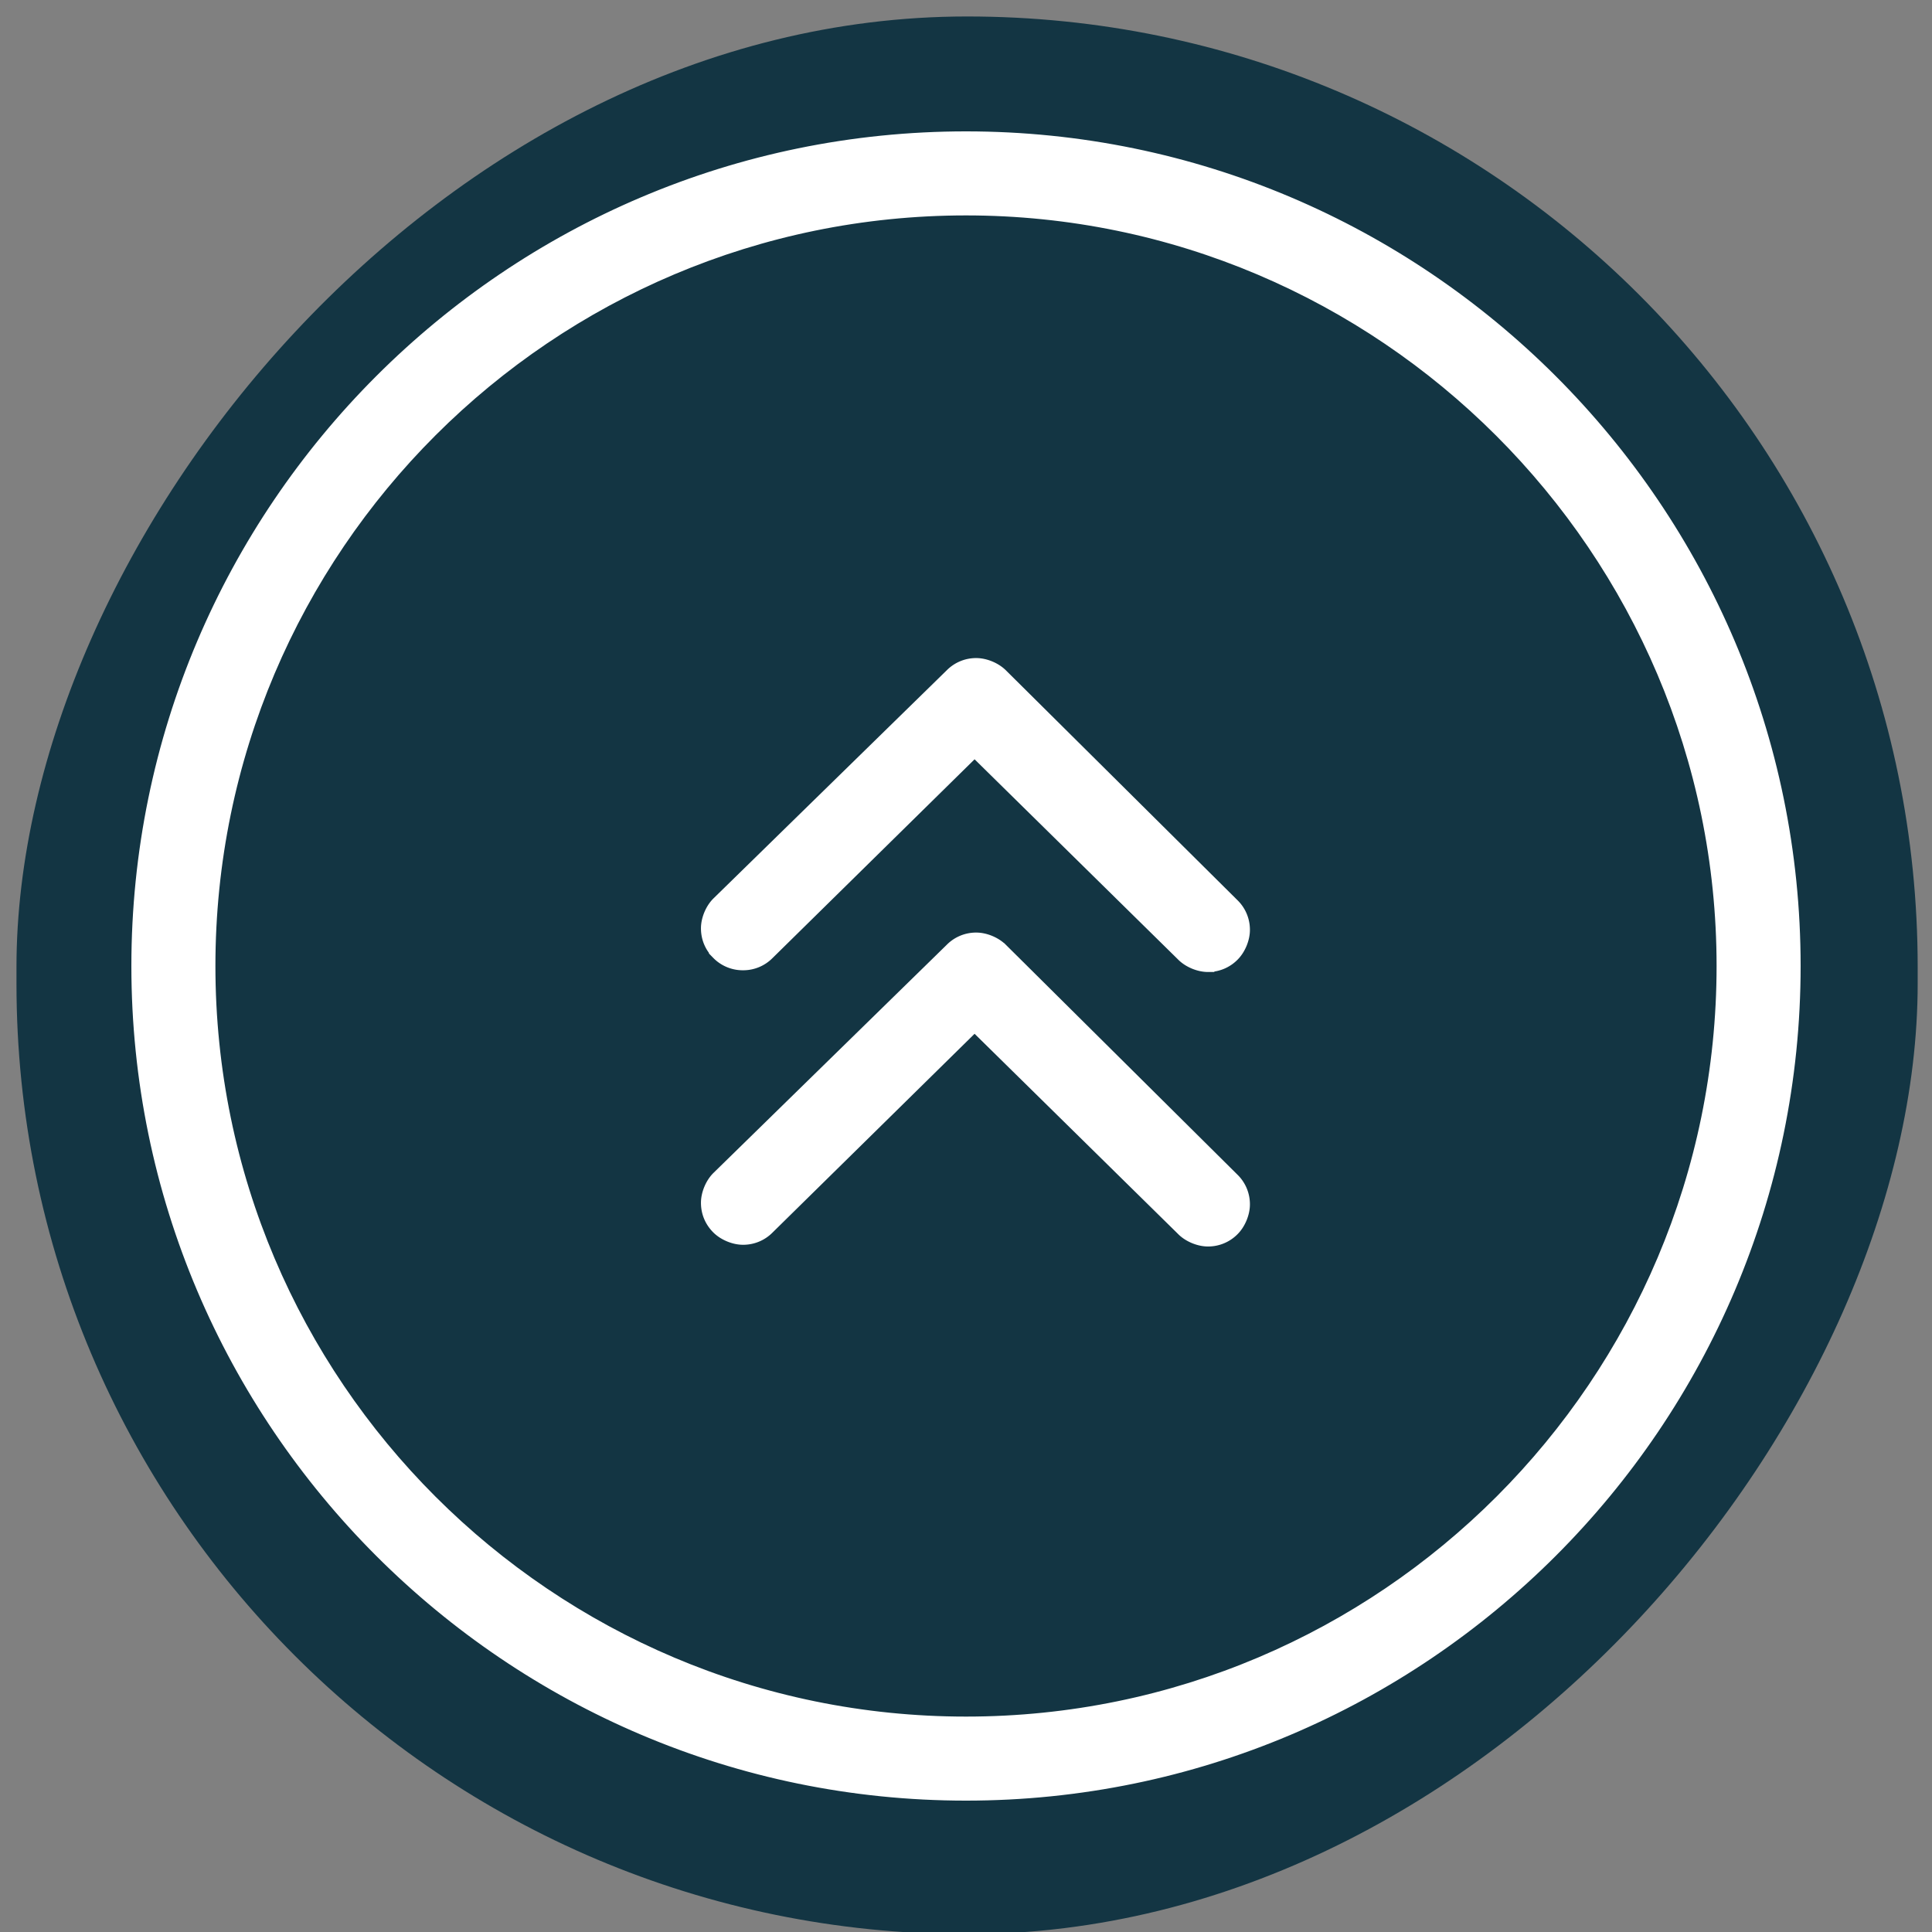
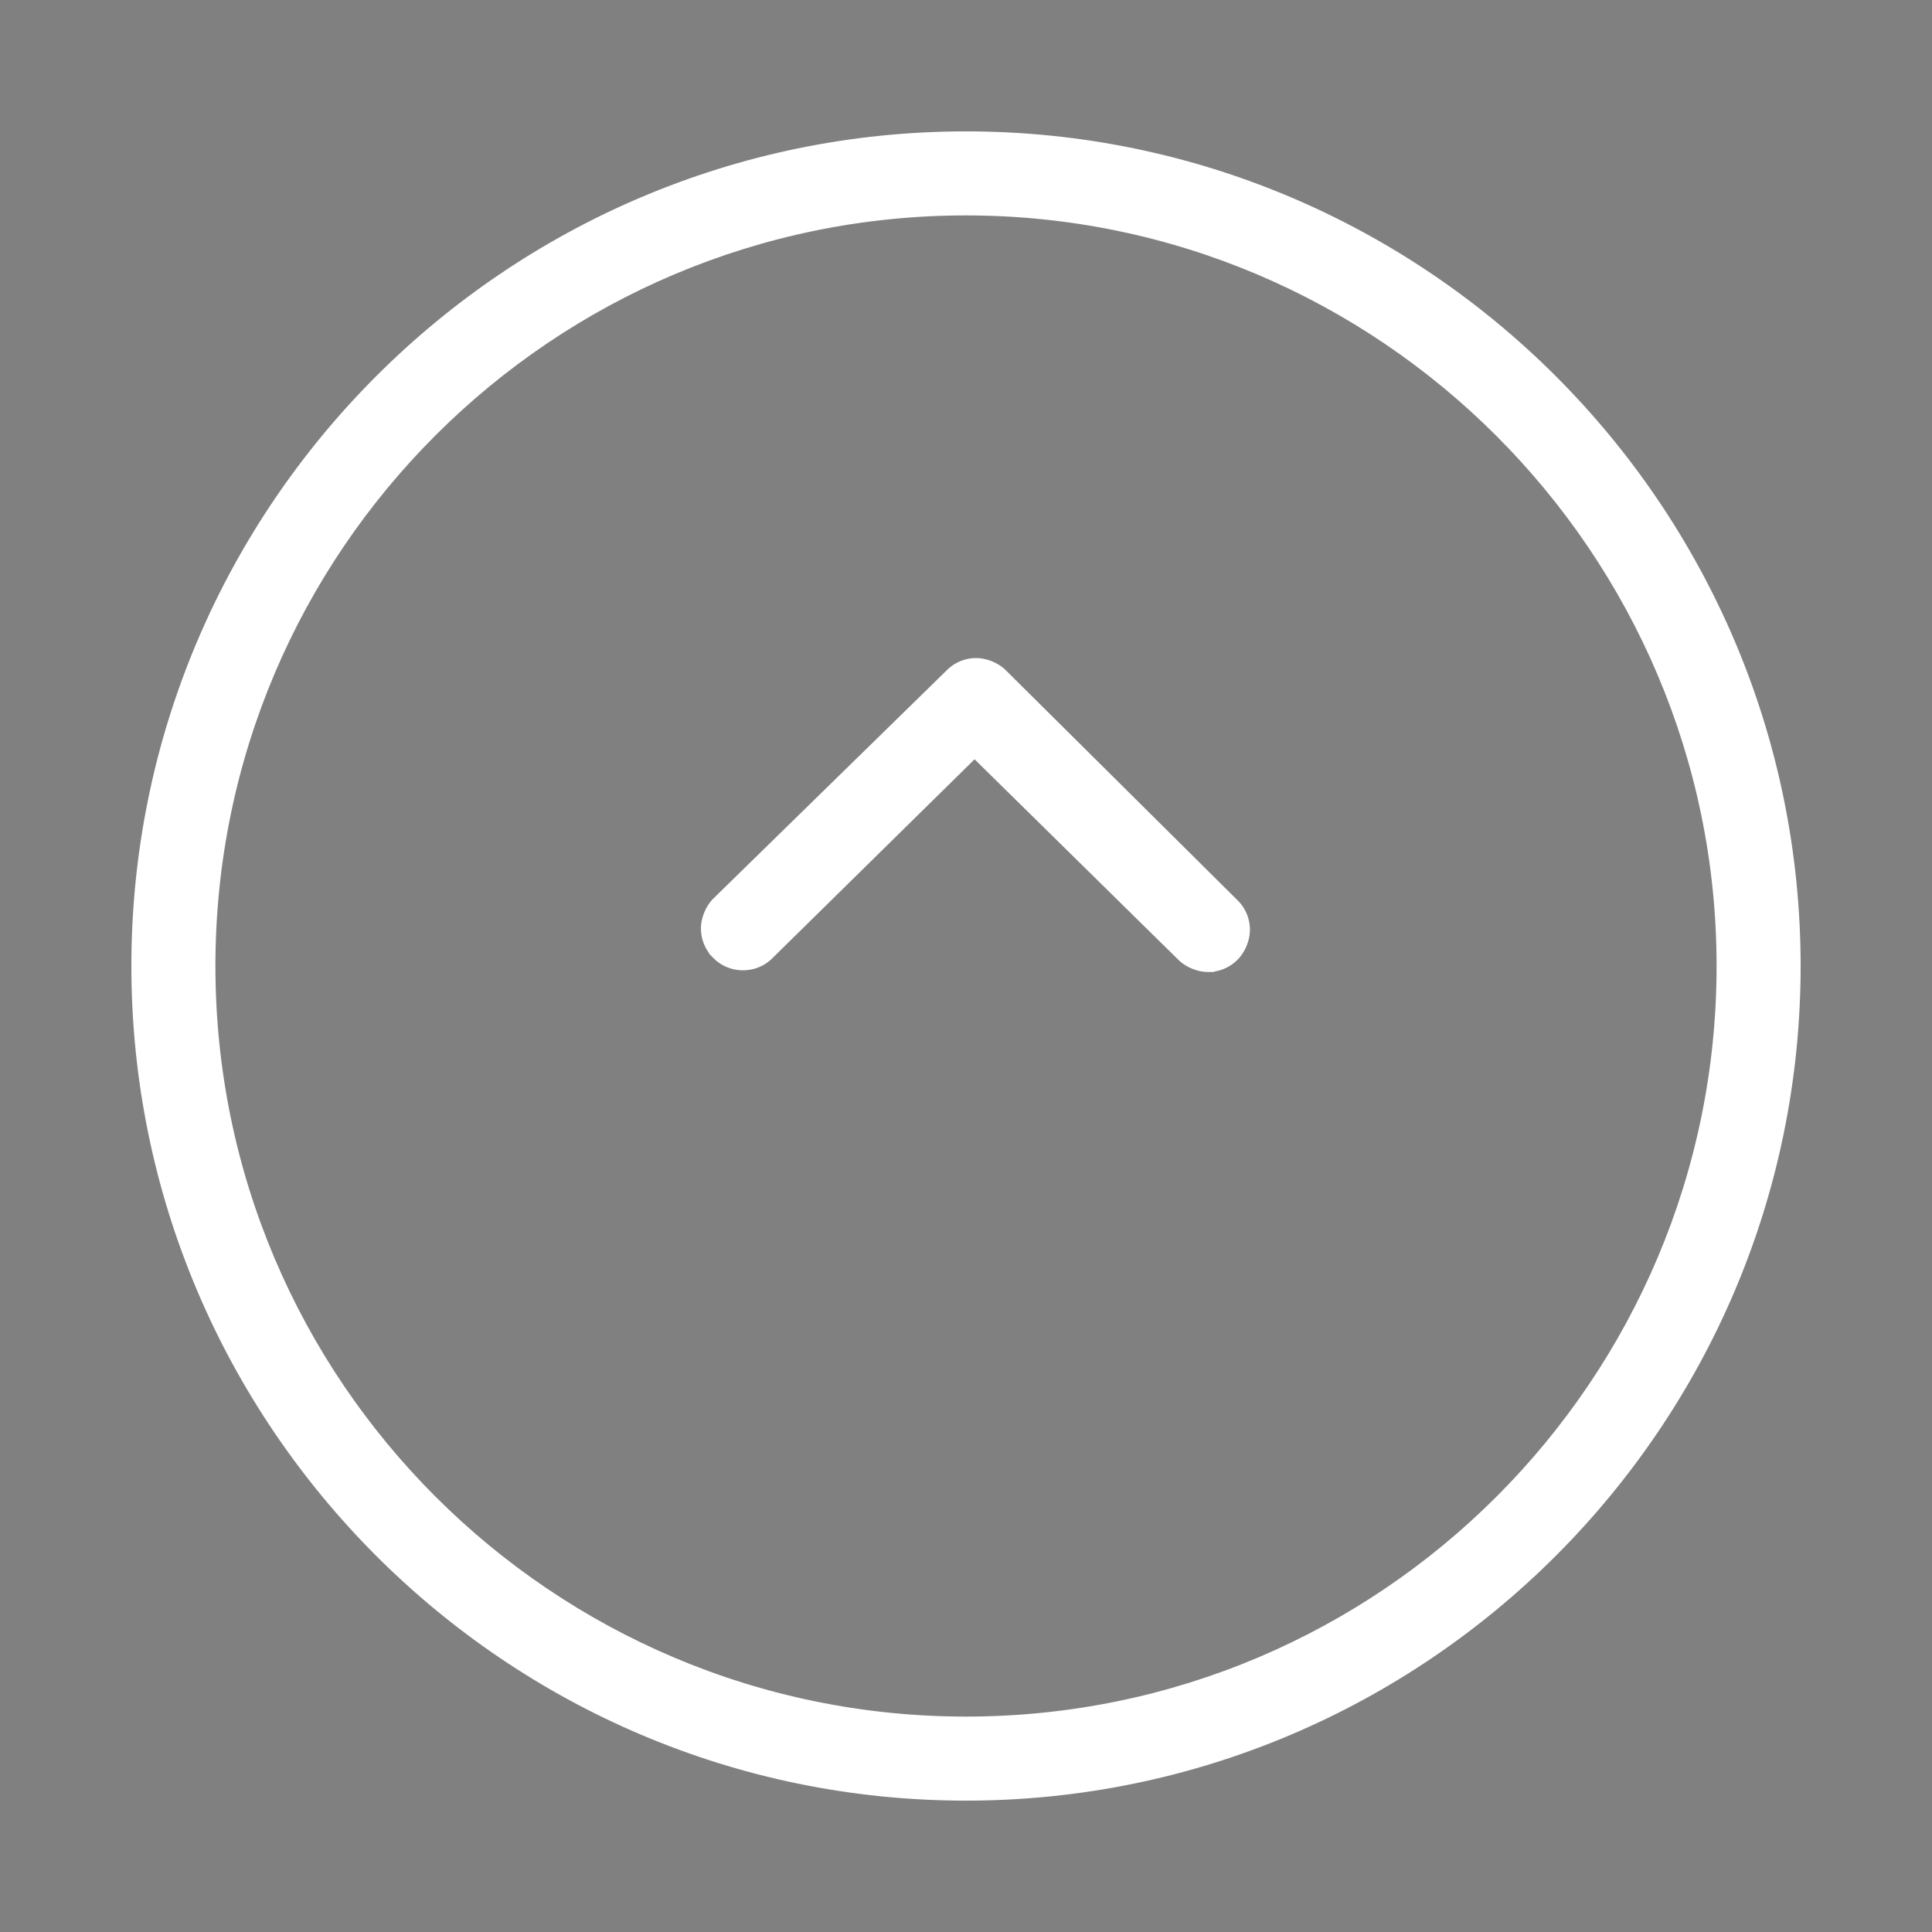
<svg xmlns="http://www.w3.org/2000/svg" width="194.8" height="194.8">
  <rect width="100%" height="100%" fill="#808080" stroke="none" />
-   <rect style="fill:#133543;fill-opacity:1;stroke-width:.761;stroke-dasharray:none" width="191.695" height="193.356" x="1.661" y="-195.017" transform="scale(1 -1)" ry="95.847" />
  <g style="display:inline" fill="#fff" stroke="#fff" stroke-width="1.5">
    <path d="m72.384 91.056-.005.005c-.642.642-1.055 1.672-1.055 2.534 0 1.054.428 1.907 1.055 2.534a3.513 3.513 0 0 0 2.534 1.054 3.512 3.512 0 0 0 2.532-1.052l.002-.002 20.818-20.48 20.992 20.653.001.002c.642.64 1.671 1.052 2.533 1.052a3.513 3.513 0 0 0 2.534-1.054c.642-.642 1.054-1.673 1.054-2.534a3.511 3.511 0 0 0-1.054-2.534l-.002-.002-23.35-23.178-.002-.001c-.642-.641-1.672-1.053-2.533-1.053a3.512 3.512 0 0 0-2.531 1.052z" stroke-width="1.296" />
-     <path d="m72.384 118.733-.005.005c-.642.641-1.055 1.672-1.055 2.533 0 1.055.428 1.907 1.055 2.535.642.642 1.672 1.055 2.534 1.055a3.514 3.514 0 0 0 2.532-1.053l.002-.002 20.818-20.48 20.992 20.652.001.003c.642.64 1.671 1.052 2.533 1.052a3.512 3.512 0 0 0 2.534-1.055c.642-.64 1.054-1.671 1.054-2.533a3.511 3.511 0 0 0-1.054-2.534l-.002-.002-23.35-23.178h-.002c-.642-.642-1.672-1.054-2.533-1.054a3.512 3.512 0 0 0-2.531 1.052z" stroke-width="1.296" />
    <path d="M97.4 13.894c-46.025 0-83.506 37.481-83.506 83.506 0 46.024 37.481 83.506 83.506 83.506 46.024 0 83.506-37.482 83.506-83.506 0-46.025-37.482-83.506-83.506-83.506zM173.728 97.4c0 42.023-34.134 76.328-76.328 76.328-42.023 0-76.328-34.134-76.328-76.328S55.377 21.072 97.4 21.072c42.022 0 76.328 34.306 76.328 76.328z" stroke-width="1.296" />
  </g>
</svg>